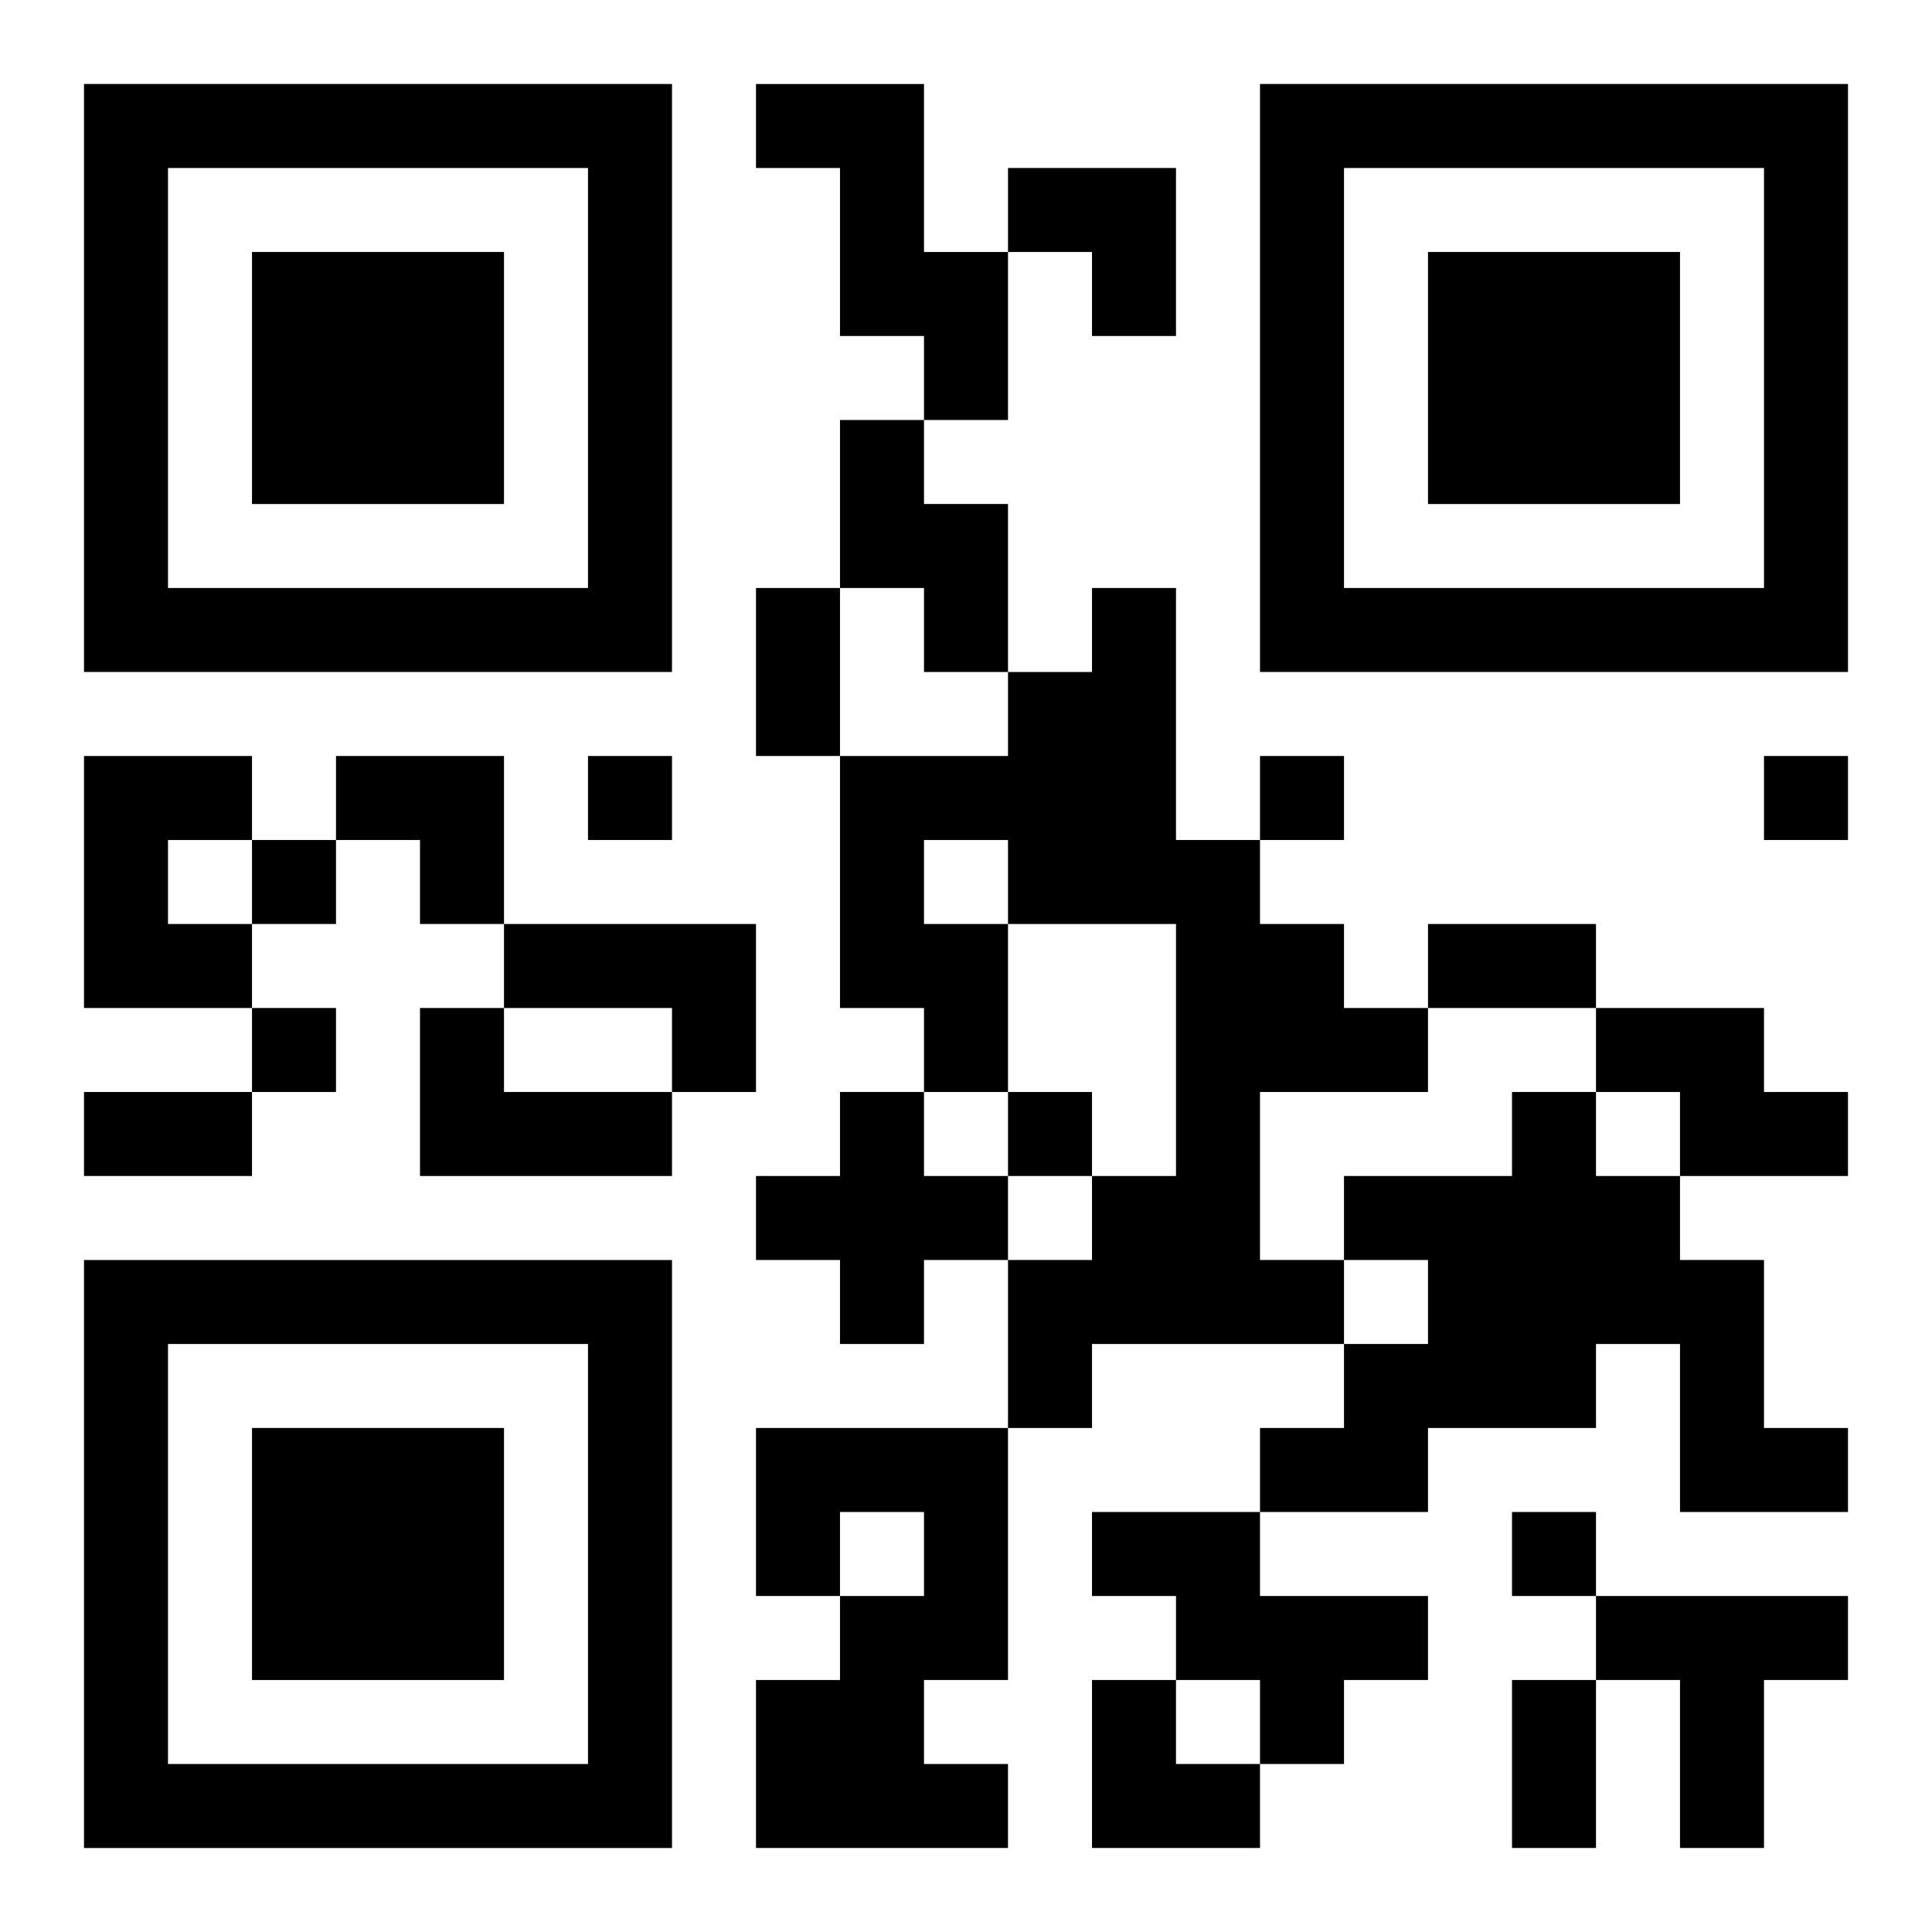
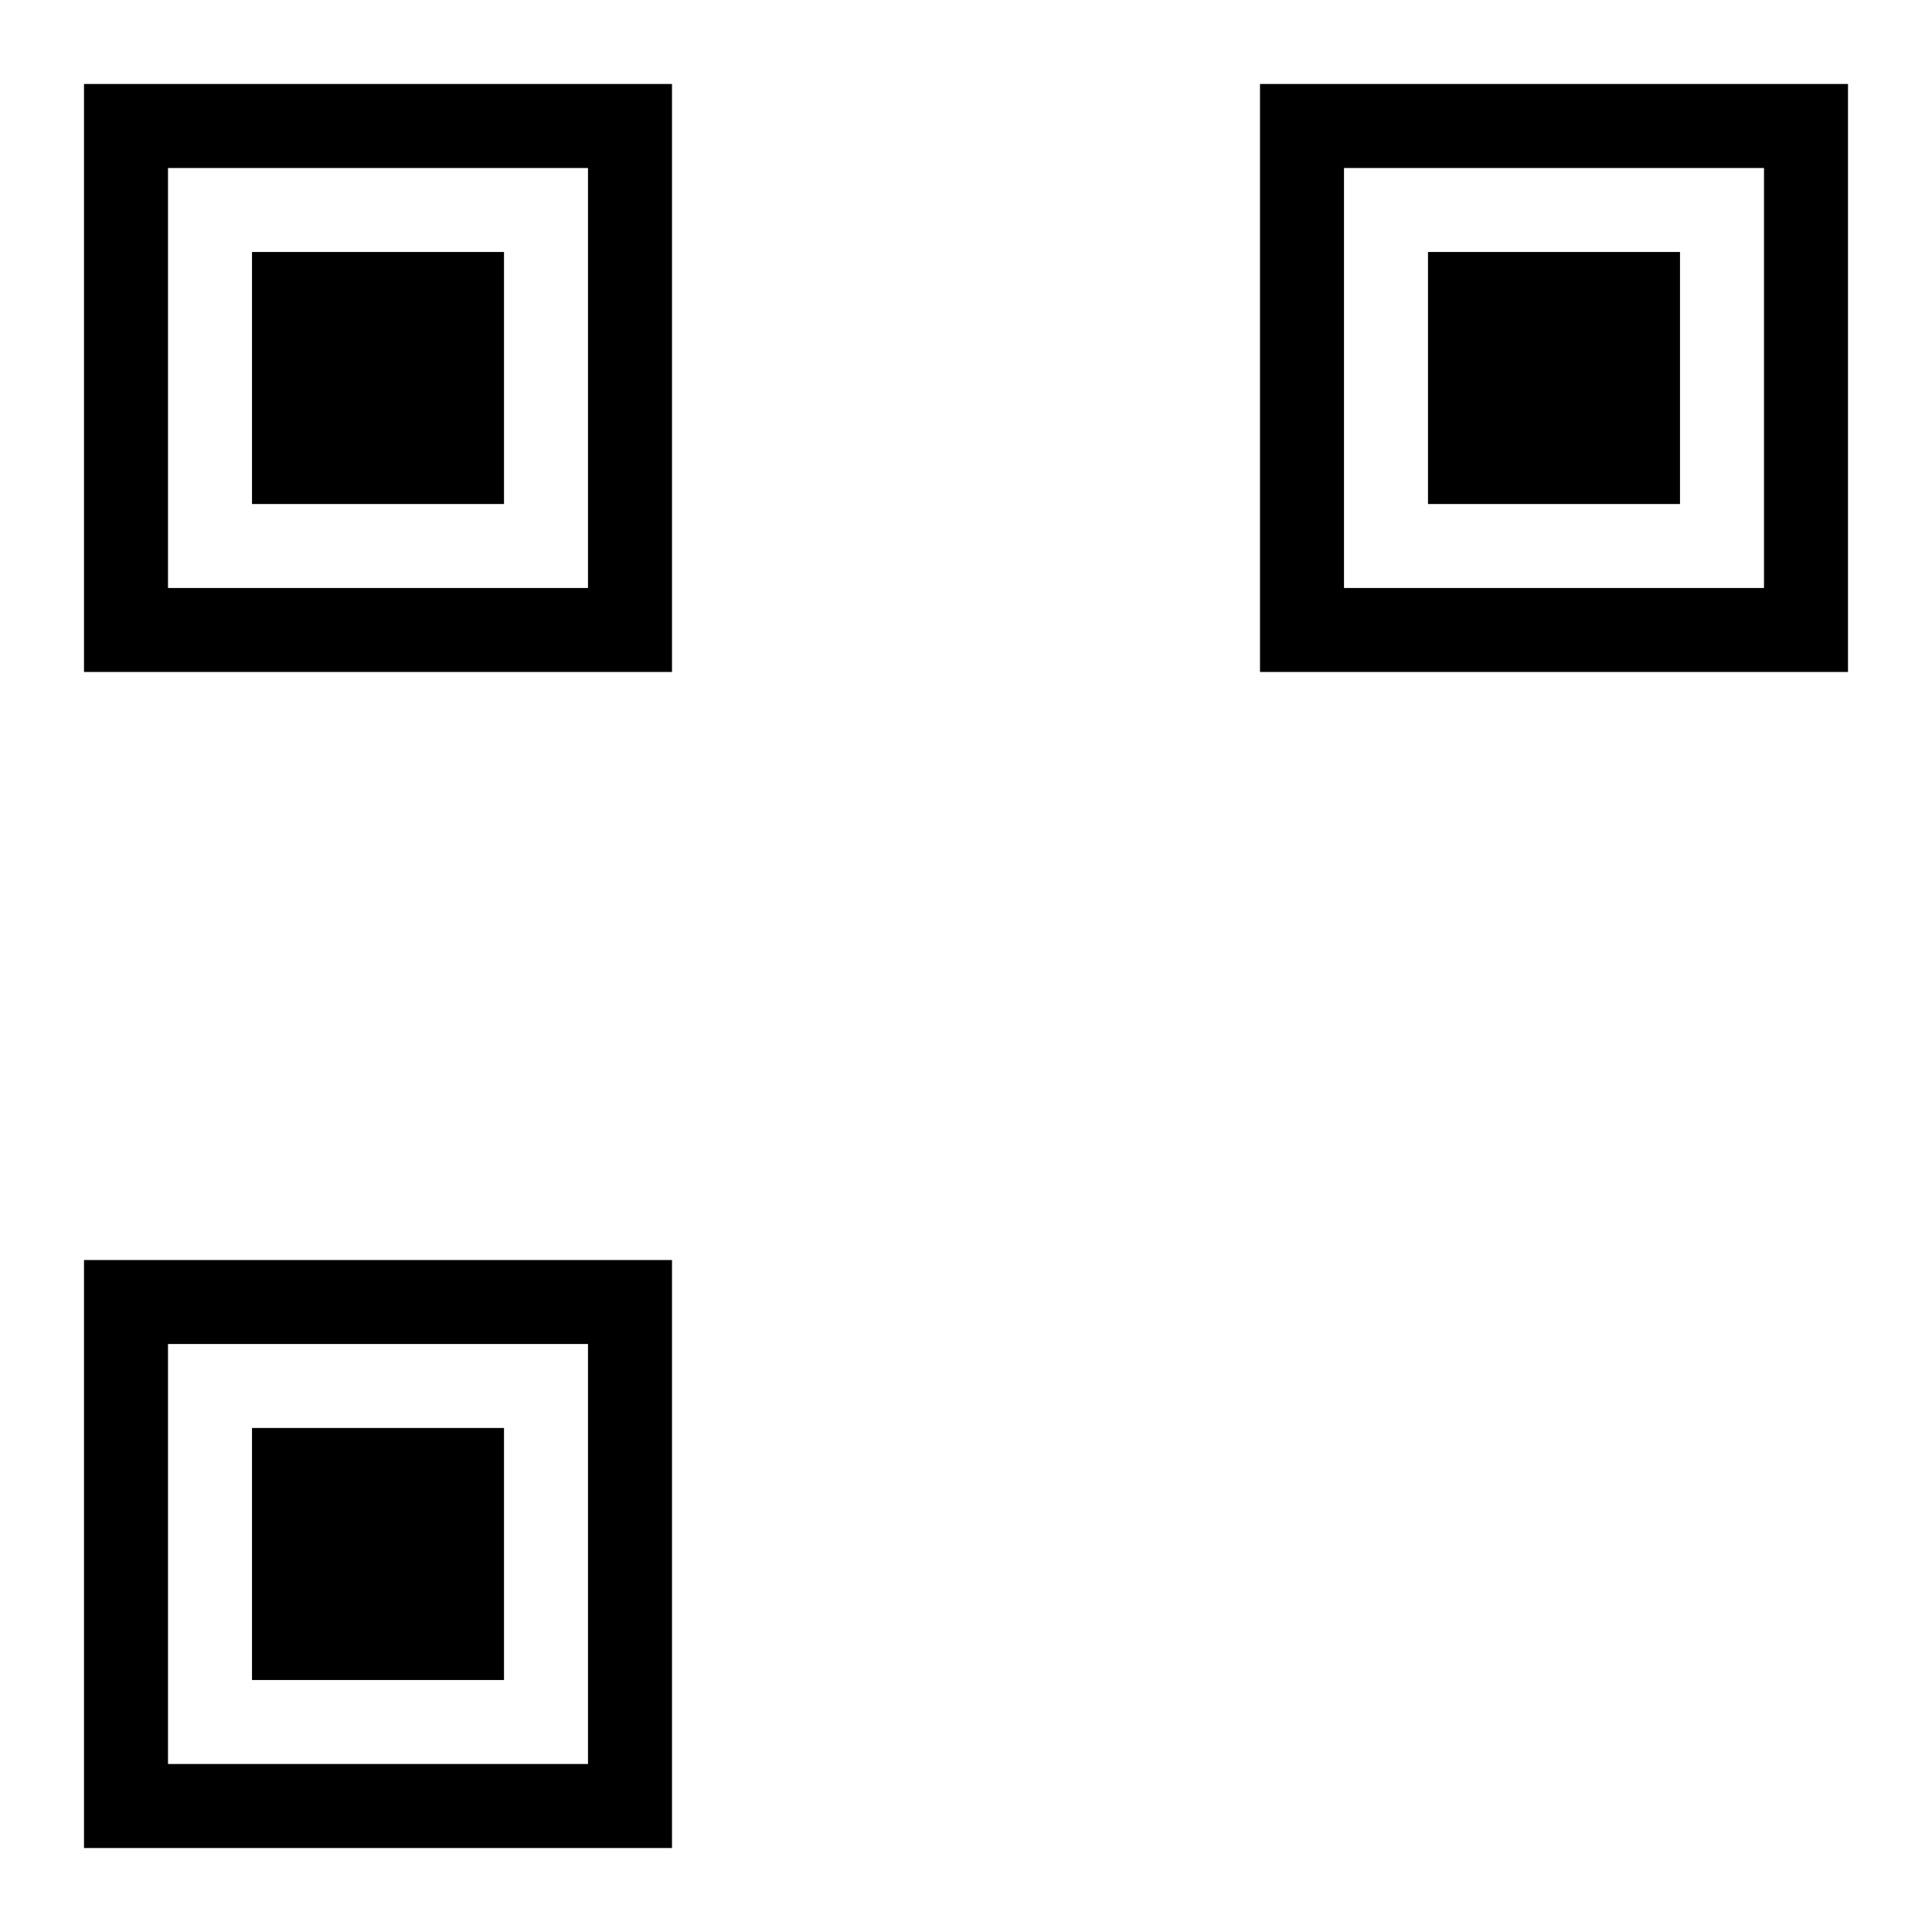
<svg xmlns="http://www.w3.org/2000/svg" xmlns:xlink="http://www.w3.org/1999/xlink" width="250" height="250" baseProfile="full" version="1.1" viewBox="-1 -1 23 23">
  <symbol id="a">
    <path d="m0 7v7h7v-7h-7zm1 1h5v5h-5v-5zm1 1v3h3v-3h-3z" />
  </symbol>
  <use y="-7" xlink:href="#a" />
  <use y="7" xlink:href="#a" />
  <use x="14" y="-7" xlink:href="#a" />
-   <path d="m8 0h2v2h1v2h-1v-1h-1v-2h-1v-1m1 4h1v1h1v2h-1v-1h-1v-2m3 2h1v3h1v1h1v1h1v1h-2v2h1v1h-3v1h-1v-2h1v-1h1v-3h-2v2h-1v-1h-1v-3h2v-1h1v-1m-2 3v1h1v-1h-1m-10-1h2v1h-1v1h1v1h-2v-3m5 2h3v2h-1v-1h-2v-1m-1 1h1v1h2v1h-3v-2m14 0h2v1h1v1h-2v-1h-1v-1m-9 1h1v1h1v1h-1v1h-1v-1h-1v-1h1v-1m8 0h1v1h1v1h1v2h1v1h-2v-2h-1v1h-2v1h-2v-1h1v-1h1v-1h-1v-1h2v-1m-9 4h3v3h-1v1h1v1h-3v-2h1v-1h1v-1h-1v1h-1v-2m4 1h2v1h2v1h-1v1h-1v-1h-1v-1h-1v-1m6 1h3v1h-1v2h-1v-2h-1v-1m-12-10v1h1v-1h-1m8 0v1h1v-1h-1m6 0v1h1v-1h-1m-18 1v1h1v-1h-1m0 2v1h1v-1h-1m9 1v1h1v-1h-1m6 5v1h1v-1h-1m-9-11h1v2h-1v-2m8 4h2v1h-2v-1m-16 2h2v1h-2v-1m17 7h1v2h-1v-2m-6-18h2v2h-1v-1h-1zm-8 7h2v2h-1v-1h-1zm9 11h1v1h1v1h-2z" />
</svg>